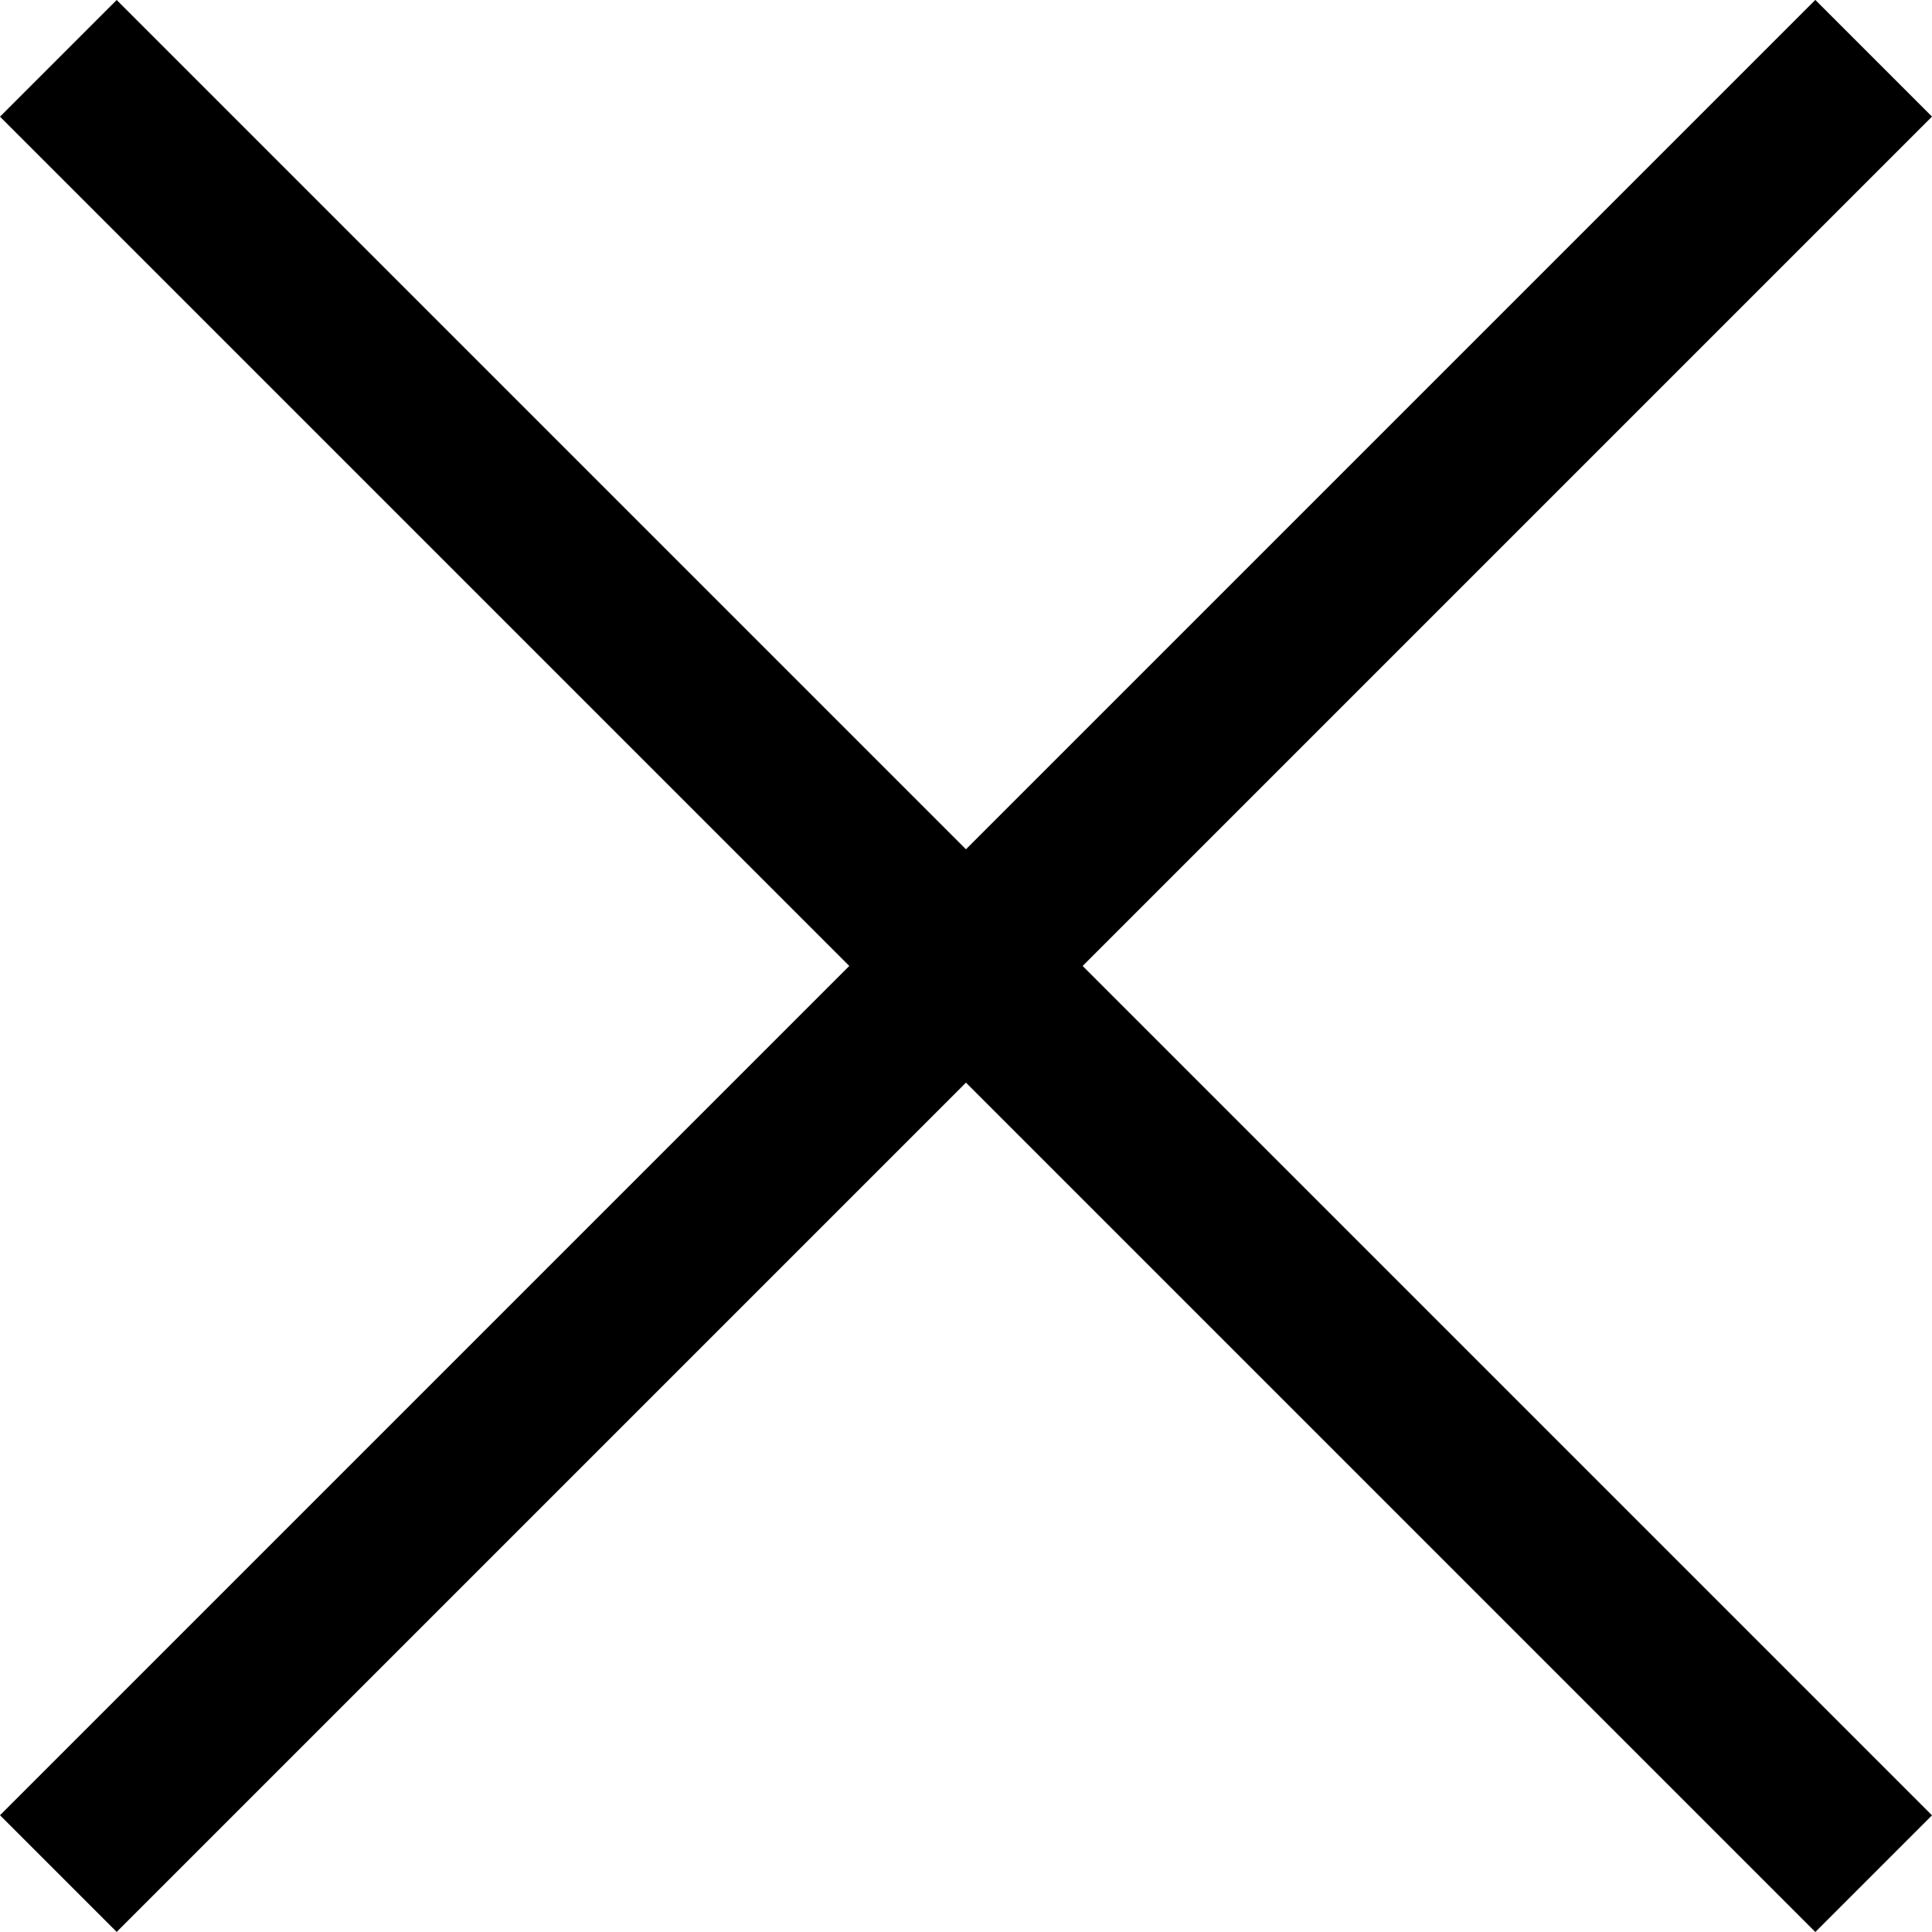
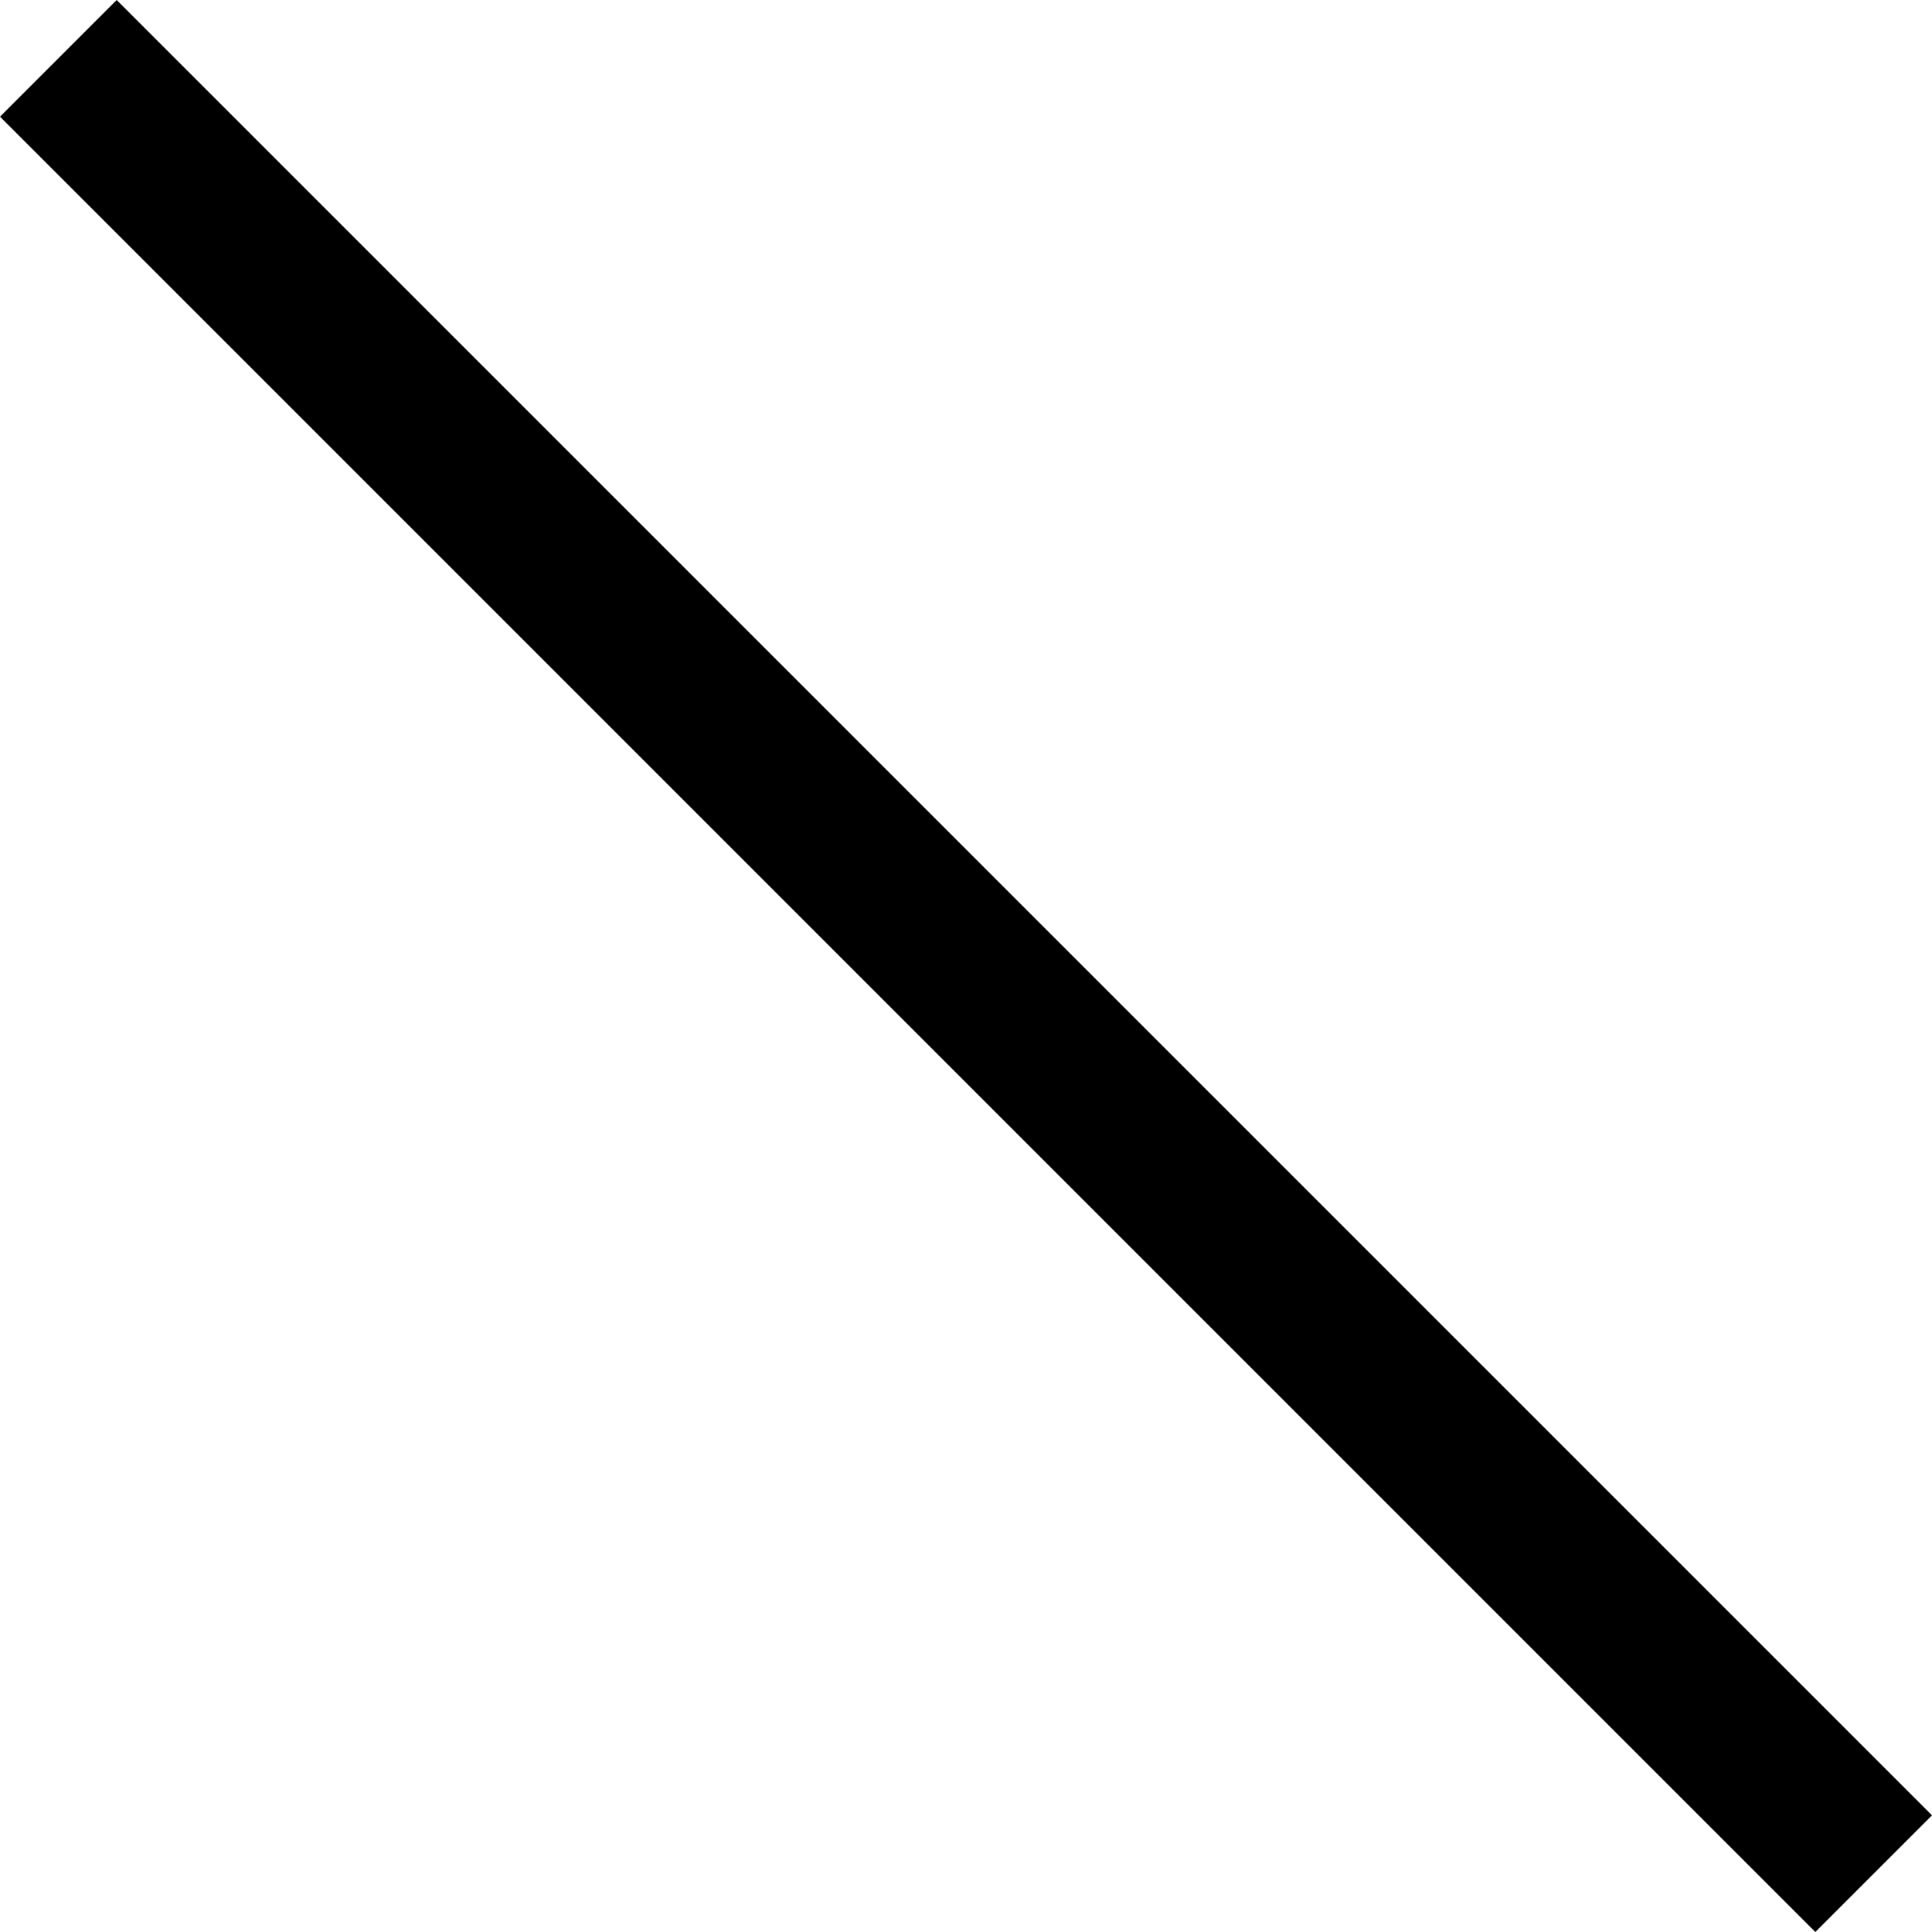
<svg xmlns="http://www.w3.org/2000/svg" width="23.414" height="23.415" viewBox="0 0 23.414 23.415">
  <g id="グループ_11246" data-name="グループ 11246" transform="translate(-22222.348 -845.349)">
-     <path id="パス_46304" data-name="パス 46304" d="M21957.191,810.211l-1.414-1.414,22-22,1.414,1.414Z" transform="translate(266.571 58.551)" />
    <path id="パス_46305" data-name="パス 46305" d="M21957.191,810.211l-1.414-1.414,22-22,1.414,1.414Z" transform="translate(23032.559 -21110.428) rotate(90)" />
  </g>
</svg>